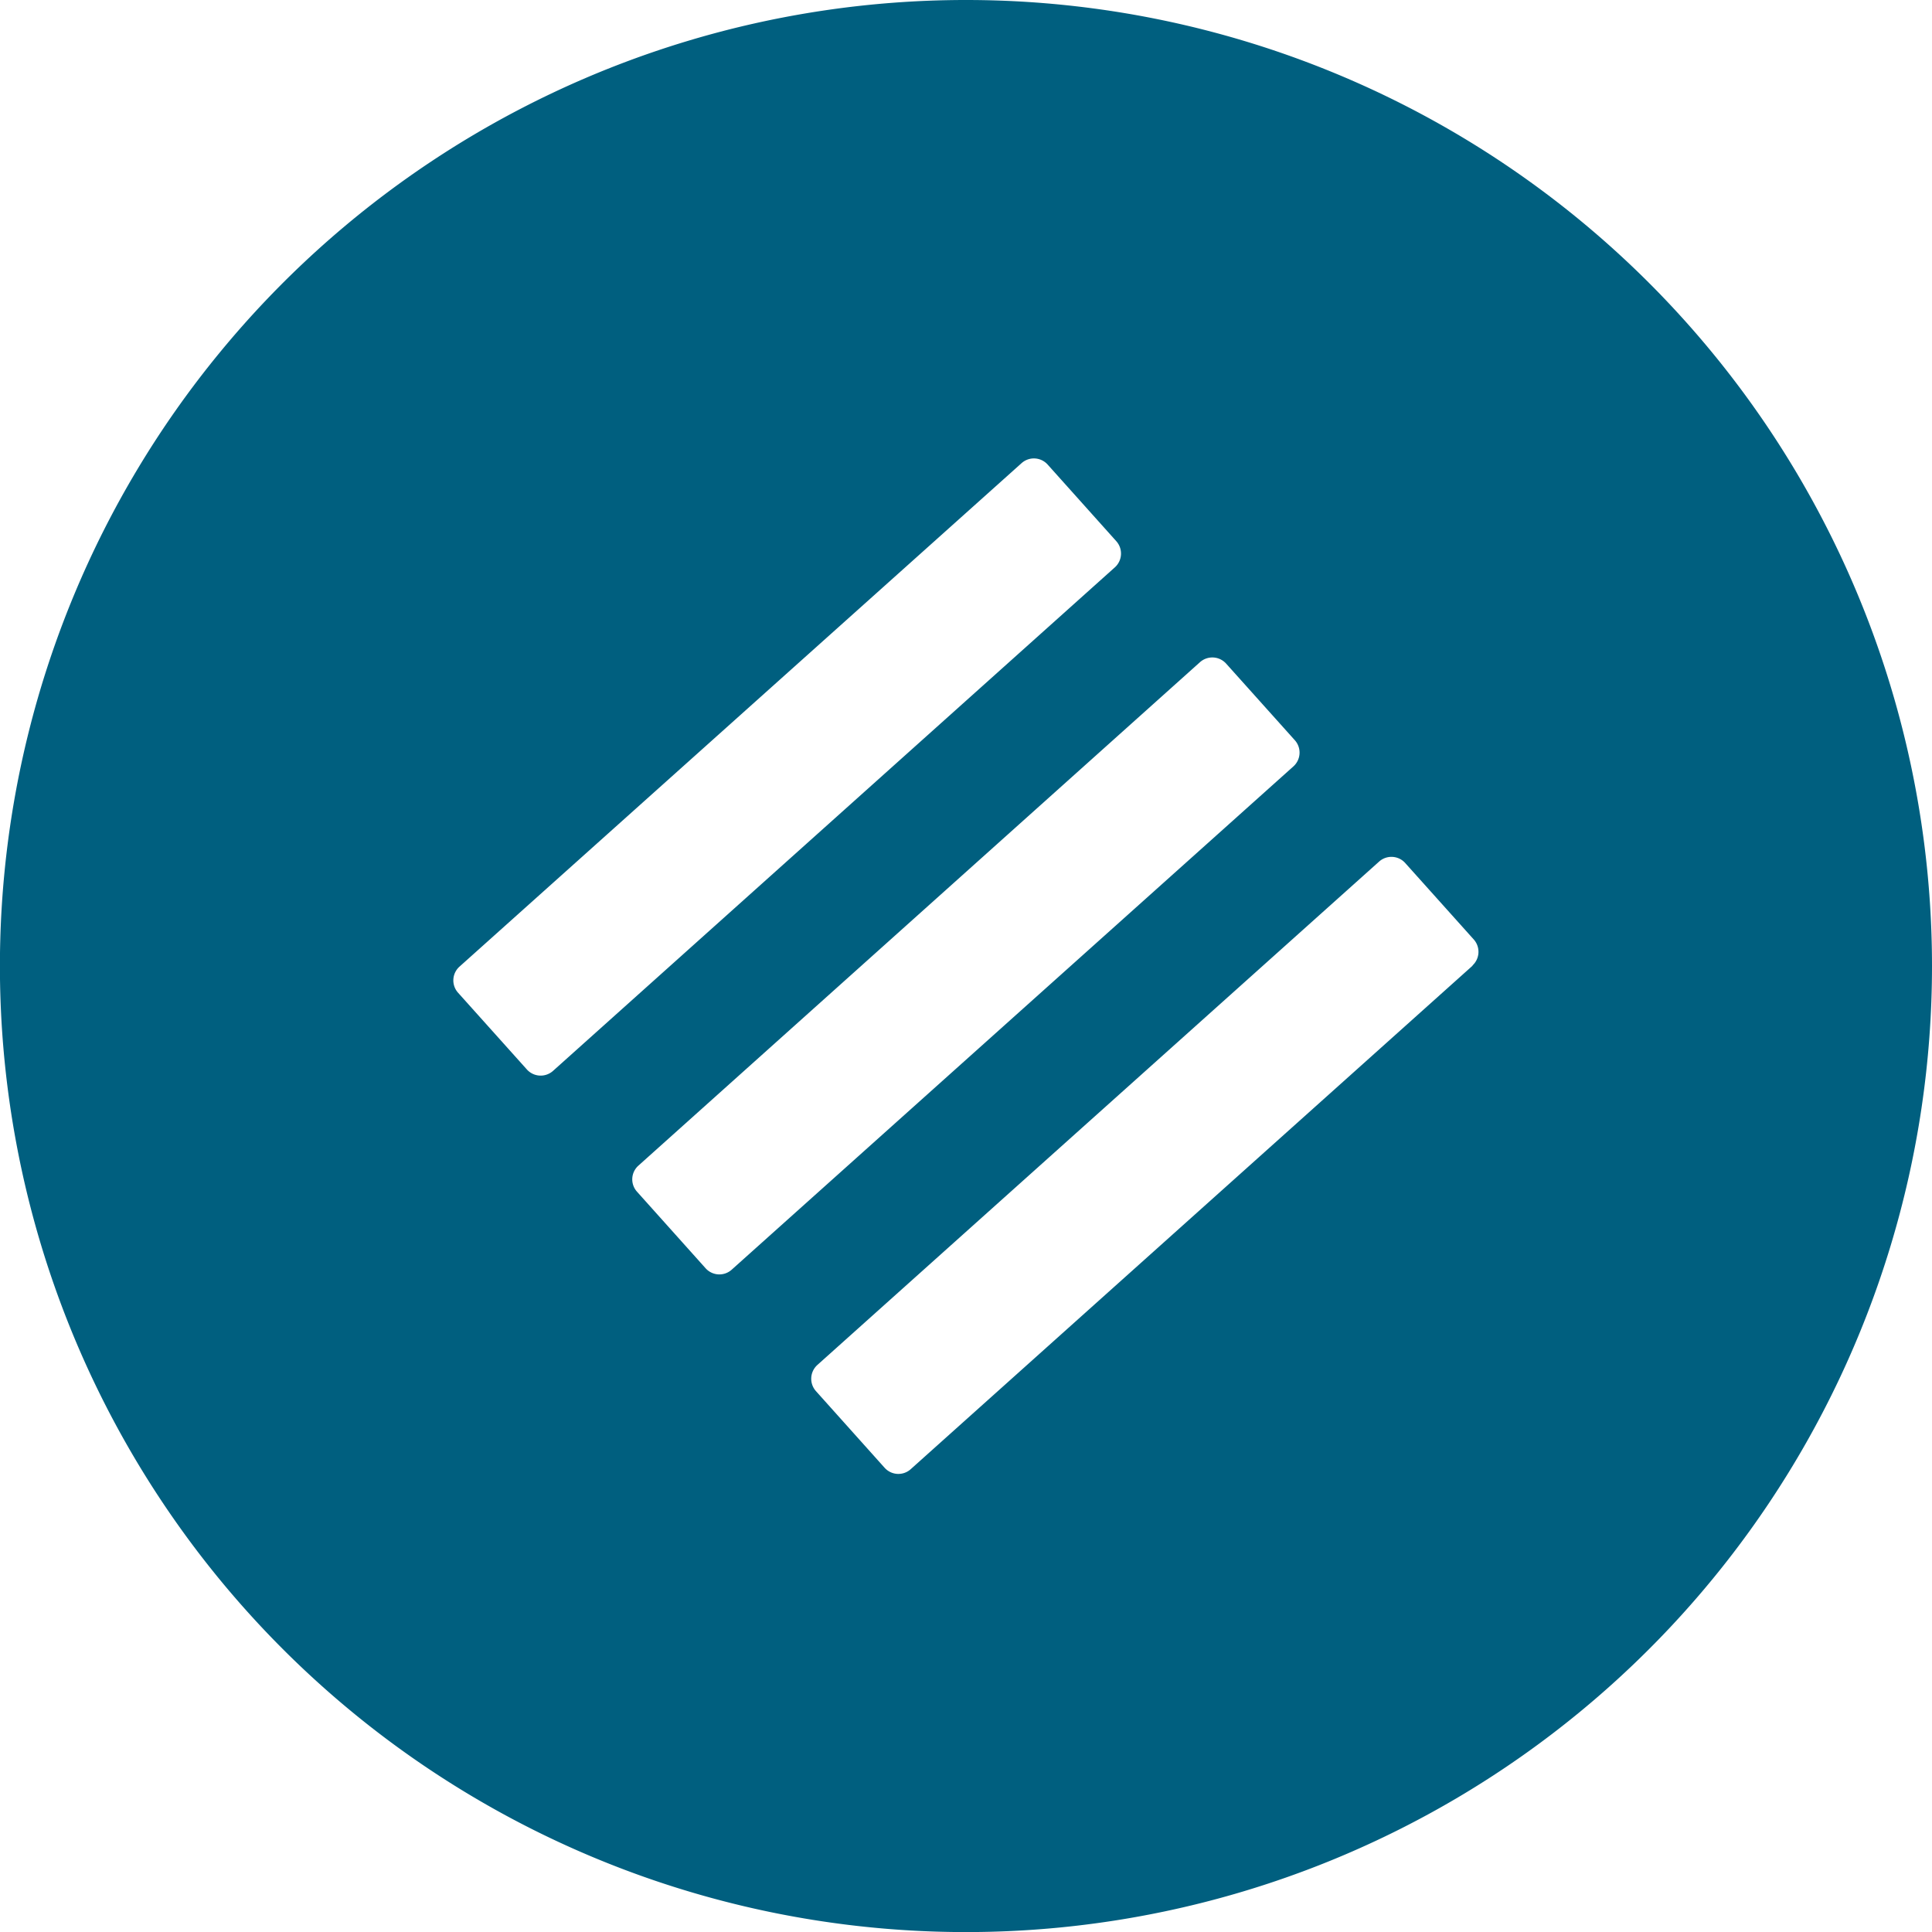
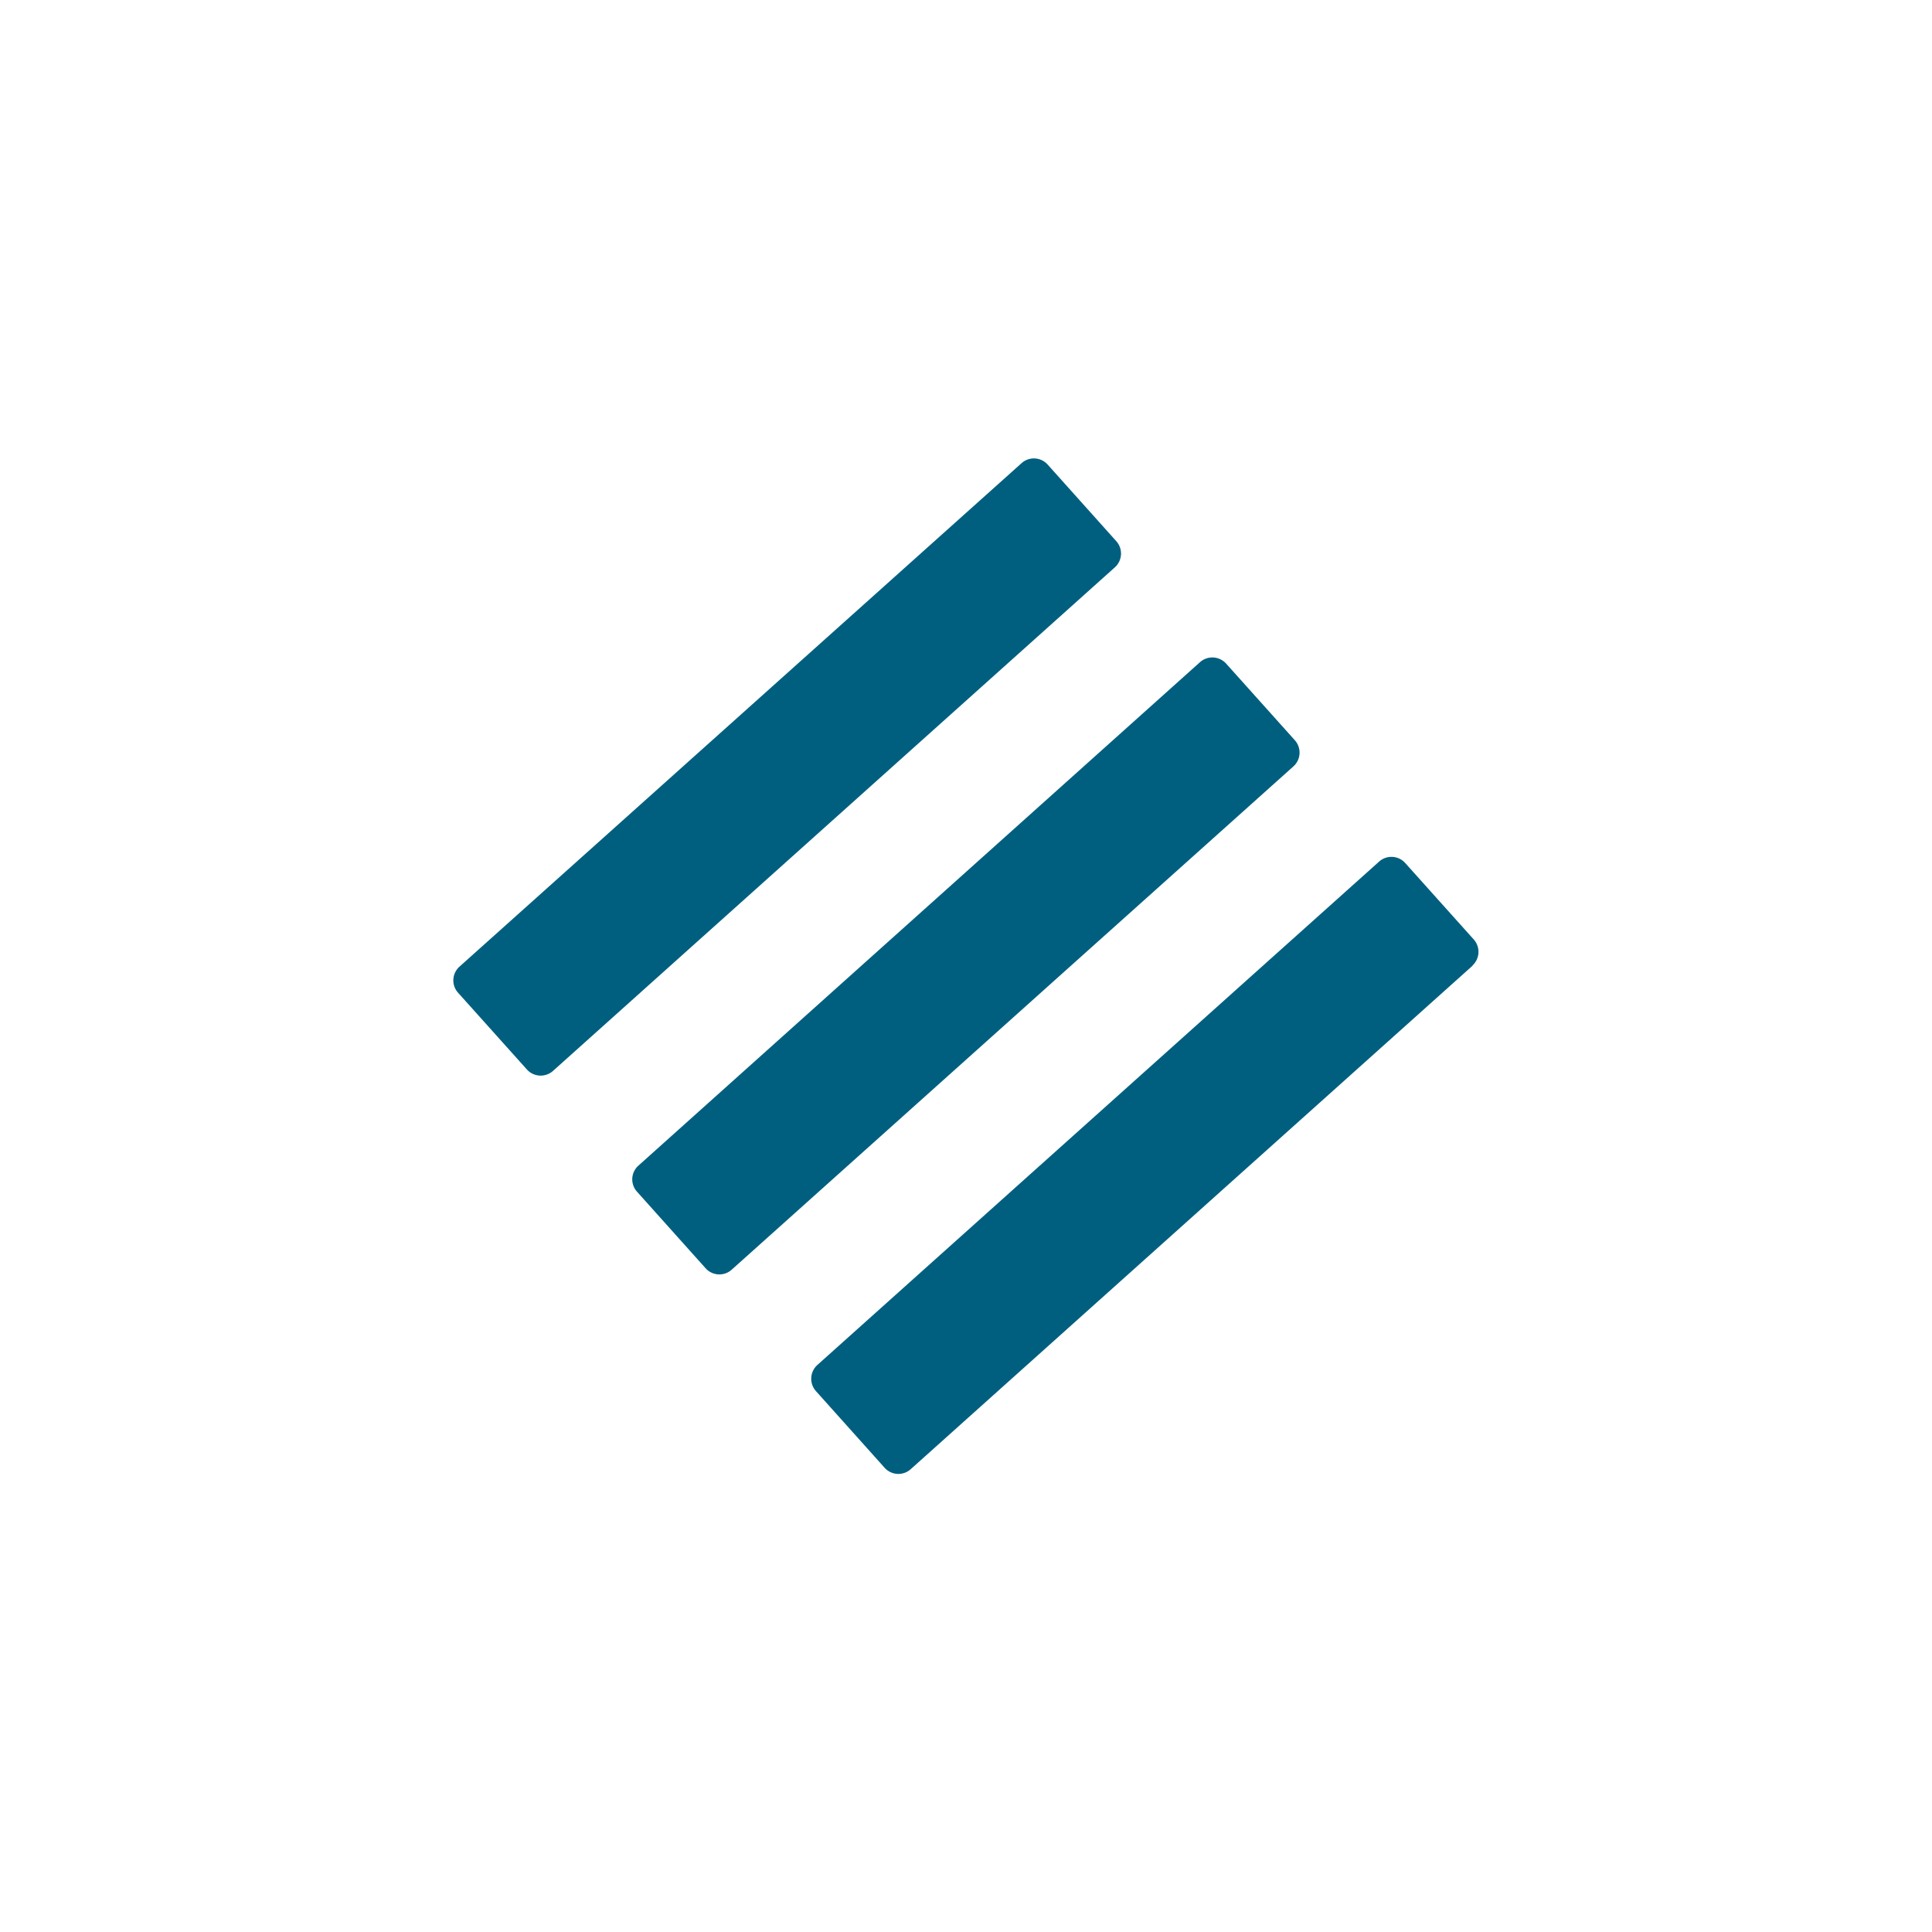
<svg xmlns="http://www.w3.org/2000/svg" data-name="Layer 1" viewBox="0 0 248.97 248.97">
-   <path fill="#005f7f" d="M124.49 0a124.49 124.49 0 1 0 124.48 124.48A124.49 124.49 0 0 0 124.49 0zM67.88 137.8l-8.85-9.87a2.38 2.38 0 0 1 .19-3.37l72.42-64.87a2.38 2.38 0 0 1 3.37.18l8.85 9.88a2.39 2.39 0 0 1-.19 3.36l-72.39 64.88a2.39 2.39 0 0 1-3.4-.19zm23.06 25.65l-8.85-9.88a2.37 2.37 0 0 1 .18-3.36l72.37-64.88a2.39 2.39 0 0 1 3.37.19l8.85 9.87a2.39 2.39 0 0 1-.18 3.37l-72.4 64.87a2.38 2.38 0 0 1-3.34-.18zm98.82-39l-72.4 64.88a2.38 2.38 0 0 1-3.36-.18l-8.85-9.88a2.39 2.39 0 0 1 .18-3.37l72.39-64.87a2.38 2.38 0 0 1 3.37.19l8.85 9.87a2.39 2.39 0 0 1-.18 3.32z" />
+   <path fill="#005f7f" d="M124.49 0A124.49 124.49 0 0 0 124.49 0zM67.88 137.8l-8.85-9.87a2.38 2.38 0 0 1 .19-3.37l72.42-64.87a2.38 2.38 0 0 1 3.37.18l8.85 9.88a2.39 2.39 0 0 1-.19 3.36l-72.39 64.88a2.39 2.39 0 0 1-3.4-.19zm23.06 25.65l-8.85-9.88a2.37 2.37 0 0 1 .18-3.36l72.37-64.88a2.39 2.39 0 0 1 3.37.19l8.85 9.87a2.39 2.39 0 0 1-.18 3.37l-72.4 64.87a2.38 2.38 0 0 1-3.34-.18zm98.82-39l-72.4 64.88a2.38 2.38 0 0 1-3.36-.18l-8.85-9.88a2.39 2.39 0 0 1 .18-3.37l72.39-64.87a2.38 2.38 0 0 1 3.37.19l8.85 9.87a2.39 2.39 0 0 1-.18 3.32z" />
</svg>